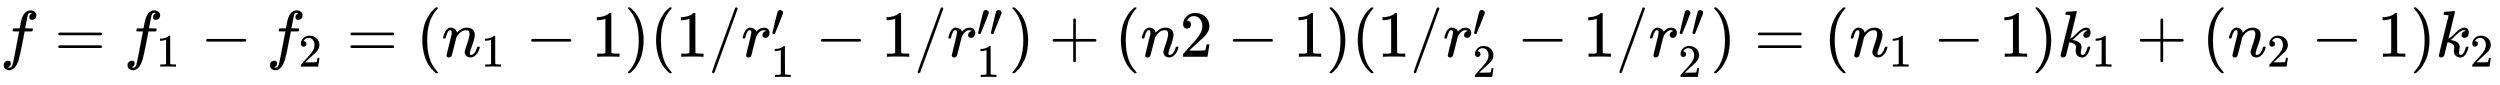
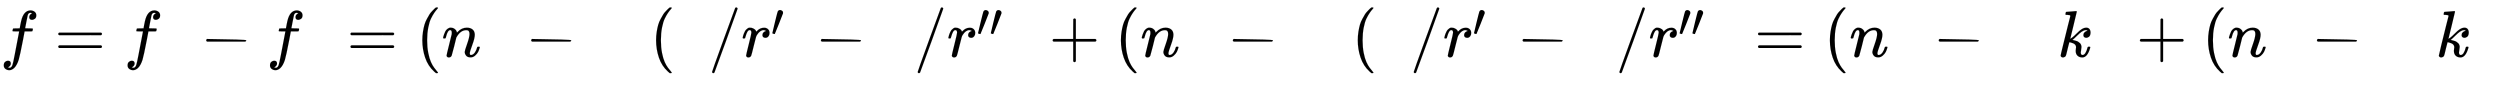
<svg xmlns="http://www.w3.org/2000/svg" xmlns:xlink="http://www.w3.org/1999/xlink" width="88.342ex" height="3.009ex" style="vertical-align: -1.005ex;" viewBox="0 -863.1 38036.1 1295.7" role="img" focusable="false" aria-labelledby="MathJax-SVG-1-Title">
  <title id="MathJax-SVG-1-Title">{\displaystyle f=f_{1}-f_{2}=(n_{1}-1)(1/r'_{1}-1/r''_{1})+(n2-1)(1/r'_{2}-1/r''_{2})=(n_{1}-1)k_{1}+(n_{2}-1)k_{2}}</title>
  <defs aria-hidden="true">
    <path stroke-width="1" id="E2-MJMATHI-66" d="M118 -162Q120 -162 124 -164T135 -167T147 -168Q160 -168 171 -155T187 -126Q197 -99 221 27T267 267T289 382V385H242Q195 385 192 387Q188 390 188 397L195 425Q197 430 203 430T250 431Q298 431 298 432Q298 434 307 482T319 540Q356 705 465 705Q502 703 526 683T550 630Q550 594 529 578T487 561Q443 561 443 603Q443 622 454 636T478 657L487 662Q471 668 457 668Q445 668 434 658T419 630Q412 601 403 552T387 469T380 433Q380 431 435 431Q480 431 487 430T498 424Q499 420 496 407T491 391Q489 386 482 386T428 385H372L349 263Q301 15 282 -47Q255 -132 212 -173Q175 -205 139 -205Q107 -205 81 -186T55 -132Q55 -95 76 -78T118 -61Q162 -61 162 -103Q162 -122 151 -136T127 -157L118 -162Z" />
    <path stroke-width="1" id="E2-MJMAIN-3D" d="M56 347Q56 360 70 367H707Q722 359 722 347Q722 336 708 328L390 327H72Q56 332 56 347ZM56 153Q56 168 72 173H708Q722 163 722 153Q722 140 707 133H70Q56 140 56 153Z" />
-     <path stroke-width="1" id="E2-MJMAIN-31" d="M213 578L200 573Q186 568 160 563T102 556H83V602H102Q149 604 189 617T245 641T273 663Q275 666 285 666Q294 666 302 660V361L303 61Q310 54 315 52T339 48T401 46H427V0H416Q395 3 257 3Q121 3 100 0H88V46H114Q136 46 152 46T177 47T193 50T201 52T207 57T213 61V578Z" />
-     <path stroke-width="1" id="E2-MJMAIN-2212" d="M84 237T84 250T98 270H679Q694 262 694 250T679 230H98Q84 237 84 250Z" />
-     <path stroke-width="1" id="E2-MJMAIN-32" d="M109 429Q82 429 66 447T50 491Q50 562 103 614T235 666Q326 666 387 610T449 465Q449 422 429 383T381 315T301 241Q265 210 201 149L142 93L218 92Q375 92 385 97Q392 99 409 186V189H449V186Q448 183 436 95T421 3V0H50V19V31Q50 38 56 46T86 81Q115 113 136 137Q145 147 170 174T204 211T233 244T261 278T284 308T305 340T320 369T333 401T340 431T343 464Q343 527 309 573T212 619Q179 619 154 602T119 569T109 550Q109 549 114 549Q132 549 151 535T170 489Q170 464 154 447T109 429Z" />
+     <path stroke-width="1" id="E2-MJMAIN-2212" d="M84 237T84 250T98 270Q694 262 694 250T679 230H98Q84 237 84 250Z" />
    <path stroke-width="1" id="E2-MJMAIN-28" d="M94 250Q94 319 104 381T127 488T164 576T202 643T244 695T277 729T302 750H315H319Q333 750 333 741Q333 738 316 720T275 667T226 581T184 443T167 250T184 58T225 -81T274 -167T316 -220T333 -241Q333 -250 318 -250H315H302L274 -226Q180 -141 137 -14T94 250Z" />
    <path stroke-width="1" id="E2-MJMATHI-6E" d="M21 287Q22 293 24 303T36 341T56 388T89 425T135 442Q171 442 195 424T225 390T231 369Q231 367 232 367L243 378Q304 442 382 442Q436 442 469 415T503 336T465 179T427 52Q427 26 444 26Q450 26 453 27Q482 32 505 65T540 145Q542 153 560 153Q580 153 580 145Q580 144 576 130Q568 101 554 73T508 17T439 -10Q392 -10 371 17T350 73Q350 92 386 193T423 345Q423 404 379 404H374Q288 404 229 303L222 291L189 157Q156 26 151 16Q138 -11 108 -11Q95 -11 87 -5T76 7T74 17Q74 30 112 180T152 343Q153 348 153 366Q153 405 129 405Q91 405 66 305Q60 285 60 284Q58 278 41 278H27Q21 284 21 287Z" />
-     <path stroke-width="1" id="E2-MJMAIN-29" d="M60 749L64 750Q69 750 74 750H86L114 726Q208 641 251 514T294 250Q294 182 284 119T261 12T224 -76T186 -143T145 -194T113 -227T90 -246Q87 -249 86 -250H74Q66 -250 63 -250T58 -247T55 -238Q56 -237 66 -225Q221 -64 221 250T66 725Q56 737 55 738Q55 746 60 749Z" />
    <path stroke-width="1" id="E2-MJMAIN-2F" d="M423 750Q432 750 438 744T444 730Q444 725 271 248T92 -240Q85 -250 75 -250Q68 -250 62 -245T56 -231Q56 -221 230 257T407 740Q411 750 423 750Z" />
    <path stroke-width="1" id="E2-MJMATHI-72" d="M21 287Q22 290 23 295T28 317T38 348T53 381T73 411T99 433T132 442Q161 442 183 430T214 408T225 388Q227 382 228 382T236 389Q284 441 347 441H350Q398 441 422 400Q430 381 430 363Q430 333 417 315T391 292T366 288Q346 288 334 299T322 328Q322 376 378 392Q356 405 342 405Q286 405 239 331Q229 315 224 298T190 165Q156 25 151 16Q138 -11 108 -11Q95 -11 87 -5T76 7T74 17Q74 30 114 189T154 366Q154 405 128 405Q107 405 92 377T68 316T57 280Q55 278 41 278H27Q21 284 21 287Z" />
    <path stroke-width="1" id="E2-MJMAIN-2032" d="M79 43Q73 43 52 49T30 61Q30 68 85 293T146 528Q161 560 198 560Q218 560 240 545T262 501Q262 496 260 486Q259 479 173 263T84 45T79 43Z" />
    <path stroke-width="1" id="E2-MJMAIN-2B" d="M56 237T56 250T70 270H369V420L370 570Q380 583 389 583Q402 583 409 568V270H707Q722 262 722 250T707 230H409V-68Q401 -82 391 -82H389H387Q375 -82 369 -68V230H70Q56 237 56 250Z" />
    <path stroke-width="1" id="E2-MJMATHI-6B" d="M121 647Q121 657 125 670T137 683Q138 683 209 688T282 694Q294 694 294 686Q294 679 244 477Q194 279 194 272Q213 282 223 291Q247 309 292 354T362 415Q402 442 438 442Q468 442 485 423T503 369Q503 344 496 327T477 302T456 291T438 288Q418 288 406 299T394 328Q394 353 410 369T442 390L458 393Q446 405 434 405H430Q398 402 367 380T294 316T228 255Q230 254 243 252T267 246T293 238T320 224T342 206T359 180T365 147Q365 130 360 106T354 66Q354 26 381 26Q429 26 459 145Q461 153 479 153H483Q499 153 499 144Q499 139 496 130Q455 -11 378 -11Q333 -11 305 15T277 90Q277 108 280 121T283 145Q283 167 269 183T234 206T200 217T182 220H180Q168 178 159 139T145 81T136 44T129 20T122 7T111 -2Q98 -11 83 -11Q66 -11 57 -1T48 16Q48 26 85 176T158 471L195 616Q196 629 188 632T149 637H144Q134 637 131 637T124 640T121 647Z" />
  </defs>
  <g stroke="currentColor" fill="currentColor" stroke-width="0" transform="matrix(1 0 0 -1 0 0)" aria-hidden="true">
    <use xlink:href="#E2-MJMATHI-66" x="0" y="0" />
    <use xlink:href="#E2-MJMAIN-3D" x="828" y="0" />
    <g transform="translate(1884,0)">
      <use xlink:href="#E2-MJMATHI-66" x="0" y="0" />
      <use transform="scale(0.707)" xlink:href="#E2-MJMAIN-31" x="693" y="-213" />
    </g>
    <use xlink:href="#E2-MJMAIN-2212" x="3051" y="0" />
    <g transform="translate(4051,0)">
      <use xlink:href="#E2-MJMATHI-66" x="0" y="0" />
      <use transform="scale(0.707)" xlink:href="#E2-MJMAIN-32" x="693" y="-213" />
    </g>
    <use xlink:href="#E2-MJMAIN-3D" x="5274" y="0" />
    <use xlink:href="#E2-MJMAIN-28" x="6330" y="0" />
    <g transform="translate(6719,0)">
      <use xlink:href="#E2-MJMATHI-6E" x="0" y="0" />
      <use transform="scale(0.707)" xlink:href="#E2-MJMAIN-31" x="849" y="-213" />
    </g>
    <use xlink:href="#E2-MJMAIN-2212" x="7996" y="0" />
    <use xlink:href="#E2-MJMAIN-31" x="8997" y="0" />
    <use xlink:href="#E2-MJMAIN-29" x="9497" y="0" />
    <use xlink:href="#E2-MJMAIN-28" x="9887" y="0" />
    <use xlink:href="#E2-MJMAIN-31" x="10276" y="0" />
    <use xlink:href="#E2-MJMAIN-2F" x="10777" y="0" />
    <g transform="translate(11277,0)">
      <use xlink:href="#E2-MJMATHI-72" x="0" y="0" />
      <use transform="scale(0.707)" xlink:href="#E2-MJMAIN-2032" x="638" y="445" />
      <use transform="scale(0.707)" xlink:href="#E2-MJMAIN-31" x="638" y="-435" />
    </g>
    <use xlink:href="#E2-MJMAIN-2212" x="12405" y="0" />
    <use xlink:href="#E2-MJMAIN-31" x="13406" y="0" />
    <use xlink:href="#E2-MJMAIN-2F" x="13906" y="0" />
    <g transform="translate(14407,0)">
      <use xlink:href="#E2-MJMATHI-72" x="0" y="0" />
      <g transform="translate(451,314)">
        <use transform="scale(0.707)" xlink:href="#E2-MJMAIN-2032" />
        <use transform="scale(0.707)" xlink:href="#E2-MJMAIN-2032" x="275" y="0" />
      </g>
      <use transform="scale(0.707)" xlink:href="#E2-MJMAIN-31" x="638" y="-435" />
    </g>
    <use xlink:href="#E2-MJMAIN-29" x="15348" y="0" />
    <use xlink:href="#E2-MJMAIN-2B" x="15959" y="0" />
    <use xlink:href="#E2-MJMAIN-28" x="16960" y="0" />
    <use xlink:href="#E2-MJMATHI-6E" x="17350" y="0" />
    <use xlink:href="#E2-MJMAIN-32" x="17950" y="0" />
    <use xlink:href="#E2-MJMAIN-2212" x="18673" y="0" />
    <use xlink:href="#E2-MJMAIN-31" x="19674" y="0" />
    <use xlink:href="#E2-MJMAIN-29" x="20174" y="0" />
    <use xlink:href="#E2-MJMAIN-28" x="20564" y="0" />
    <use xlink:href="#E2-MJMAIN-31" x="20953" y="0" />
    <use xlink:href="#E2-MJMAIN-2F" x="21454" y="0" />
    <g transform="translate(21954,0)">
      <use xlink:href="#E2-MJMATHI-72" x="0" y="0" />
      <use transform="scale(0.707)" xlink:href="#E2-MJMAIN-2032" x="638" y="445" />
      <use transform="scale(0.707)" xlink:href="#E2-MJMAIN-32" x="638" y="-435" />
    </g>
    <use xlink:href="#E2-MJMAIN-2212" x="23082" y="0" />
    <use xlink:href="#E2-MJMAIN-31" x="24082" y="0" />
    <use xlink:href="#E2-MJMAIN-2F" x="24583" y="0" />
    <g transform="translate(25083,0)">
      <use xlink:href="#E2-MJMATHI-72" x="0" y="0" />
      <g transform="translate(451,314)">
        <use transform="scale(0.707)" xlink:href="#E2-MJMAIN-2032" />
        <use transform="scale(0.707)" xlink:href="#E2-MJMAIN-2032" x="275" y="0" />
      </g>
      <use transform="scale(0.707)" xlink:href="#E2-MJMAIN-32" x="638" y="-435" />
    </g>
    <use xlink:href="#E2-MJMAIN-29" x="26025" y="0" />
    <use xlink:href="#E2-MJMAIN-3D" x="26692" y="0" />
    <use xlink:href="#E2-MJMAIN-28" x="27748" y="0" />
    <g transform="translate(28138,0)">
      <use xlink:href="#E2-MJMATHI-6E" x="0" y="0" />
      <use transform="scale(0.707)" xlink:href="#E2-MJMAIN-31" x="849" y="-213" />
    </g>
    <use xlink:href="#E2-MJMAIN-2212" x="29414" y="0" />
    <use xlink:href="#E2-MJMAIN-31" x="30415" y="0" />
    <use xlink:href="#E2-MJMAIN-29" x="30915" y="0" />
    <g transform="translate(31305,0)">
      <use xlink:href="#E2-MJMATHI-6B" x="0" y="0" />
      <use transform="scale(0.707)" xlink:href="#E2-MJMAIN-31" x="737" y="-213" />
    </g>
    <use xlink:href="#E2-MJMAIN-2B" x="32503" y="0" />
    <use xlink:href="#E2-MJMAIN-28" x="33503" y="0" />
    <g transform="translate(33893,0)">
      <use xlink:href="#E2-MJMATHI-6E" x="0" y="0" />
      <use transform="scale(0.707)" xlink:href="#E2-MJMAIN-32" x="849" y="-213" />
    </g>
    <use xlink:href="#E2-MJMAIN-2212" x="35169" y="0" />
    <use xlink:href="#E2-MJMAIN-31" x="36170" y="0" />
    <use xlink:href="#E2-MJMAIN-29" x="36671" y="0" />
    <g transform="translate(37060,0)">
      <use xlink:href="#E2-MJMATHI-6B" x="0" y="0" />
      <use transform="scale(0.707)" xlink:href="#E2-MJMAIN-32" x="737" y="-213" />
    </g>
  </g>
</svg>